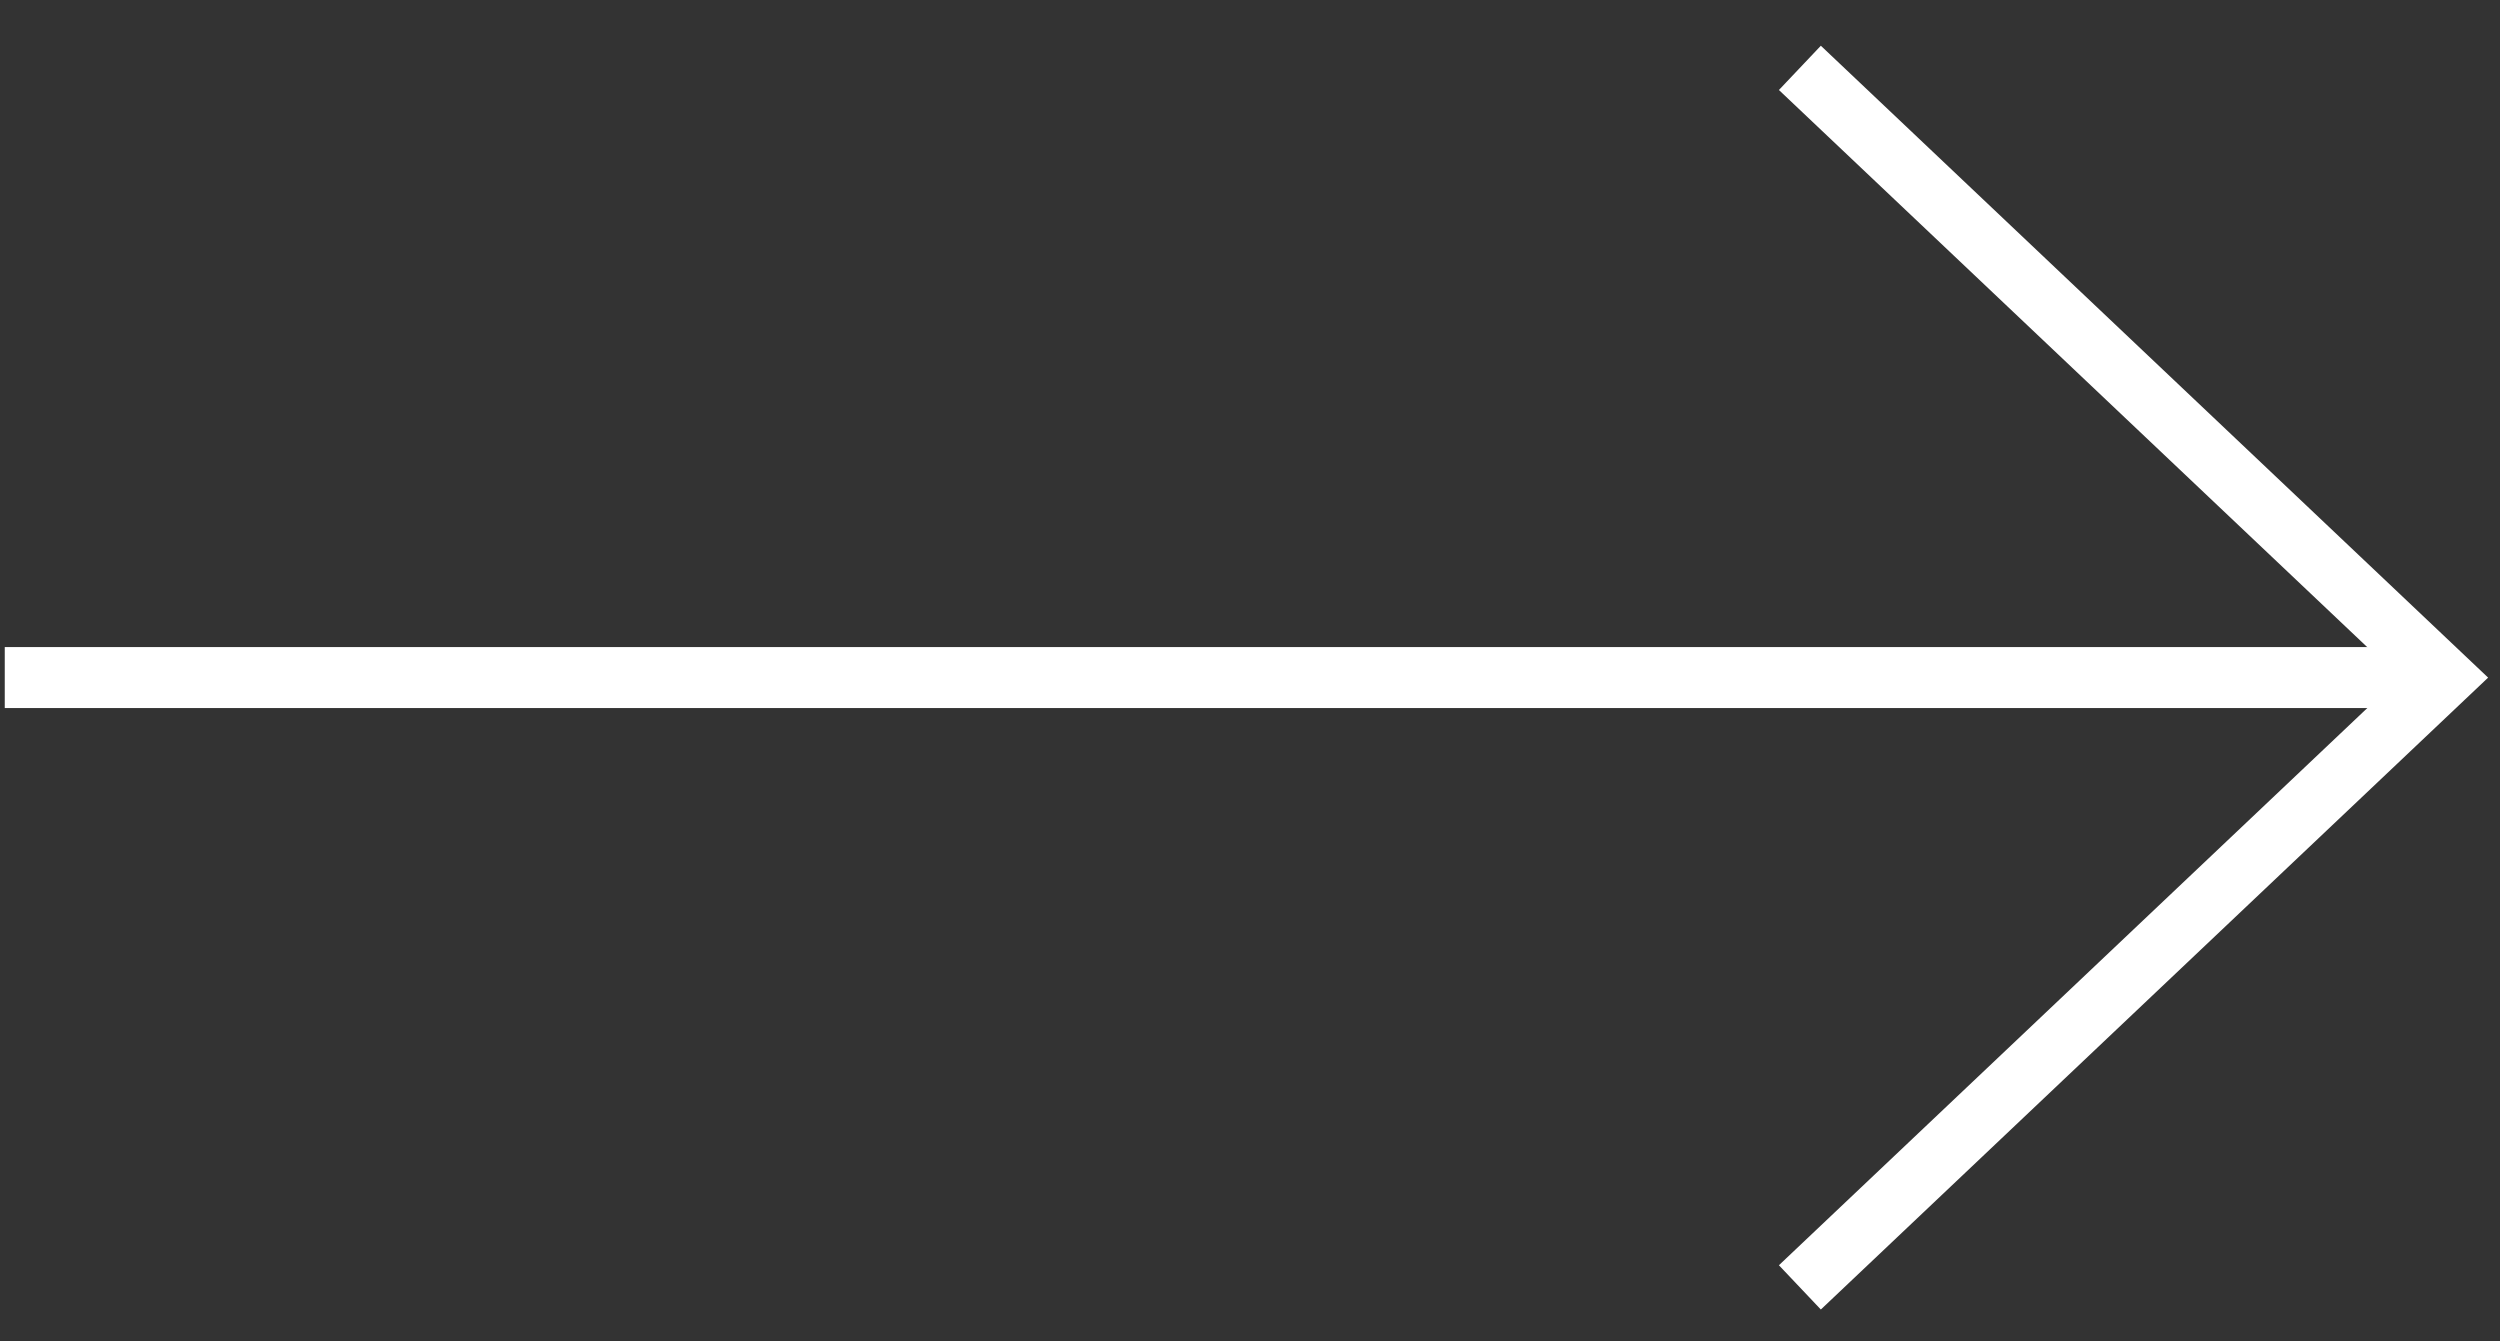
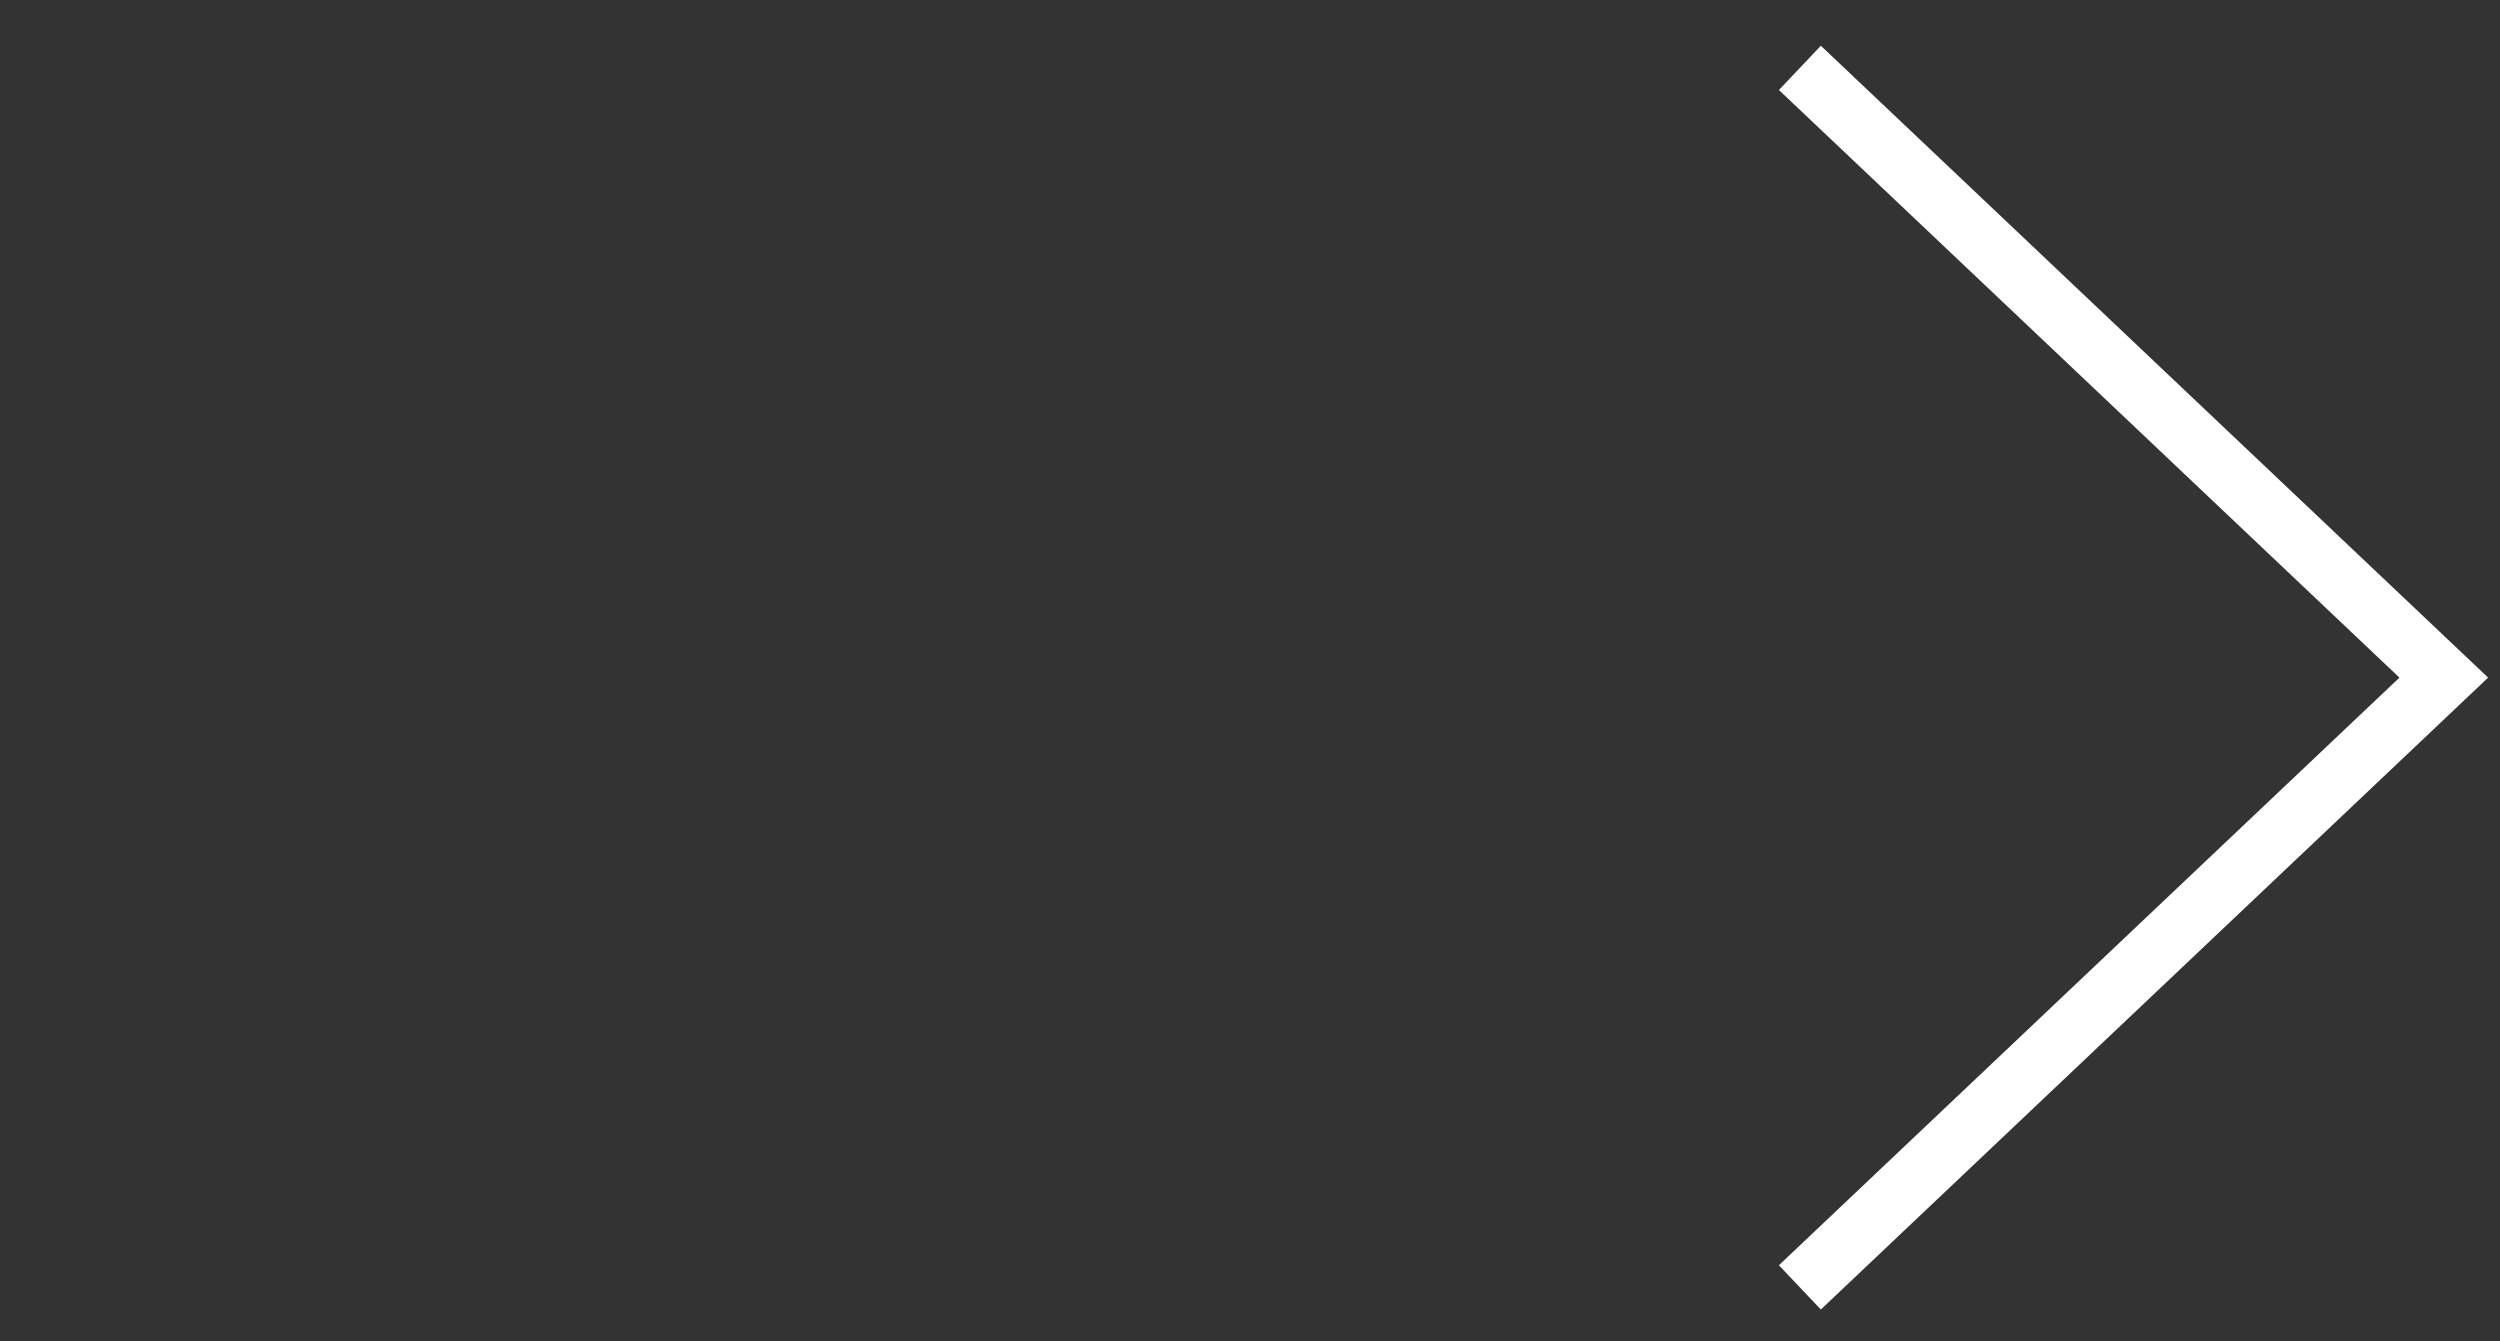
<svg xmlns="http://www.w3.org/2000/svg" width="41" height="22" viewBox="0 0 41 22" fill="none">
  <rect x="0" y="0" width="41" height="22" fill="#333333" stroke="none" />
-   <path d="M0.078 11.112L40.078 11.112" stroke="white" stroke-miterlimit="10" />
  <path d="M29.518 21.113L40.078 11.113L29.518 1.113" stroke="white" stroke-miterlimit="10" />
</svg>